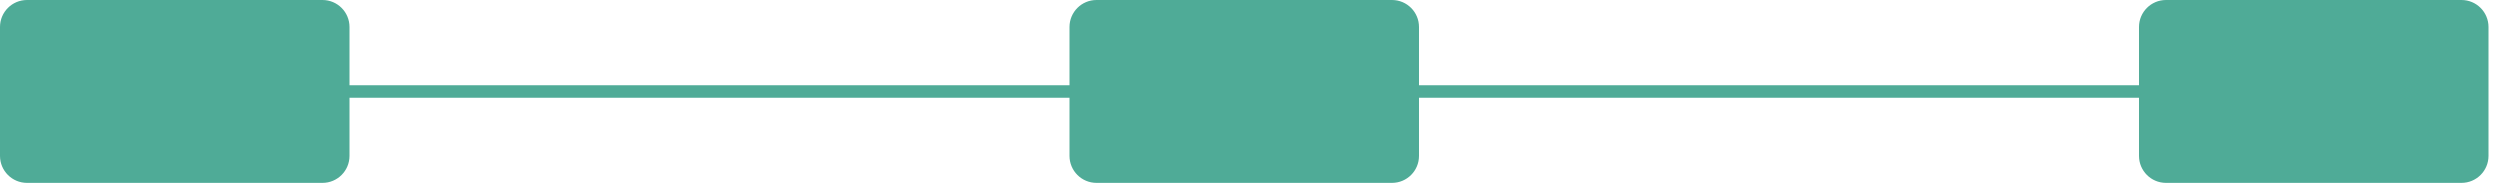
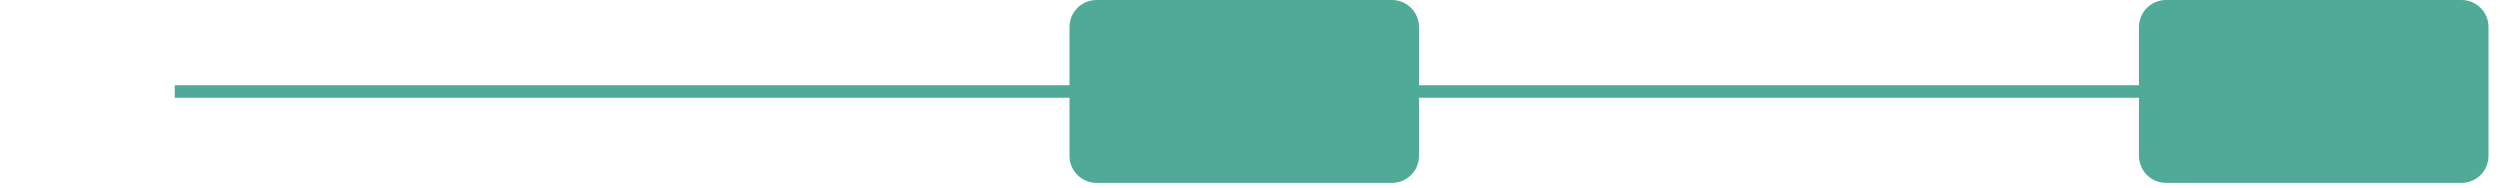
<svg xmlns="http://www.w3.org/2000/svg" width="200" height="15" viewBox="0 0 200 15" fill="none">
  <g clip-path="url(#clip0_173_1539)">
-     <path d="M25.8 0H2.16C0.967 0 0 0.967 0 2.16V12.47C0 13.663 0.967 14.63 2.16 14.63H25.8C26.993 14.63 27.96 13.663 27.96 12.47V2.16C27.96 0.967 26.993 0 25.8 0Z" fill="#4FAB97" />
    <path d="M111.36 0H87.72C86.527 0 85.56 0.967 85.56 2.16V12.47C85.56 13.663 86.527 14.63 87.72 14.63H111.36C112.553 14.63 113.52 13.663 113.52 12.47V2.16C113.52 0.967 112.553 0 111.36 0Z" fill="#4FAB97" />
    <path d="M196.92 0H173.28C172.087 0 171.12 0.967 171.12 2.16V12.47C171.12 13.663 172.087 14.63 173.28 14.63H196.92C198.113 14.63 199.08 13.663 199.08 12.47V2.16C199.08 0.967 198.113 0 196.92 0Z" fill="#4FAB97" />
    <path d="M13.98 7.32H185.1" stroke="#4FAB97" stroke-miterlimit="10" />
  </g>
  <defs>
    <clipPath id="clip0_173_1539">
      <rect width="199.08" height="14.63" fill="white" />
    </clipPath>
  </defs>
</svg>